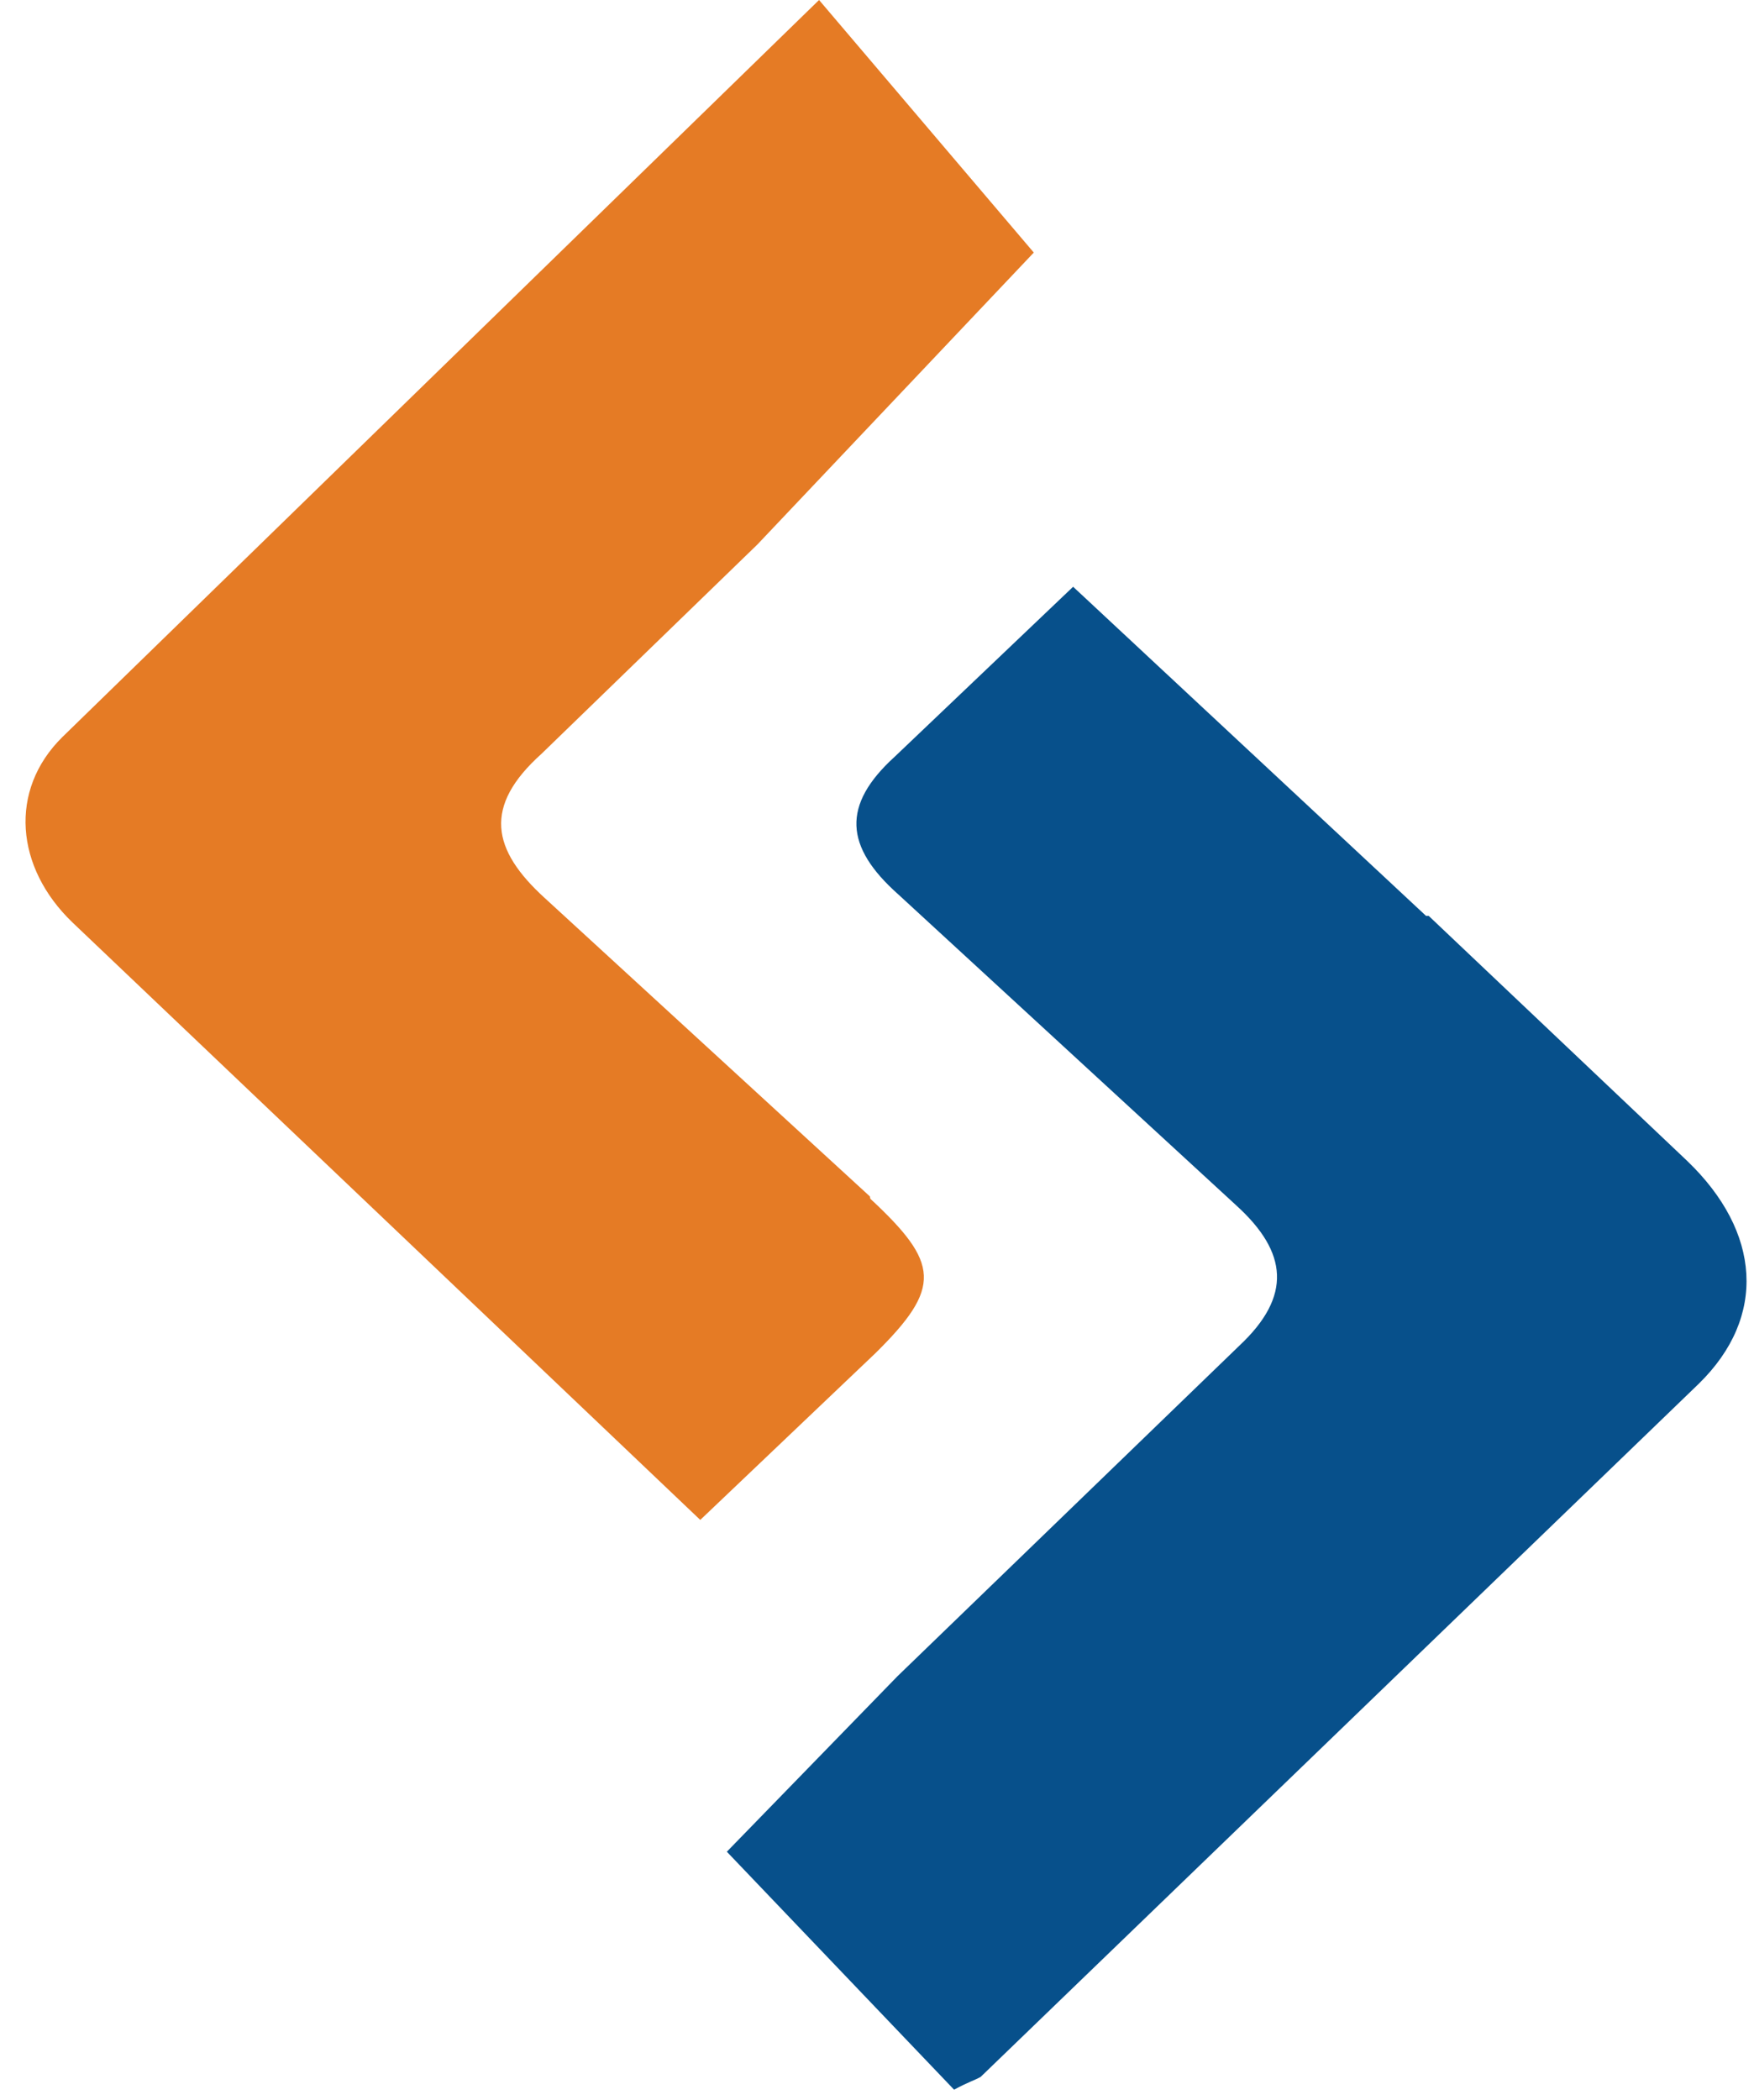
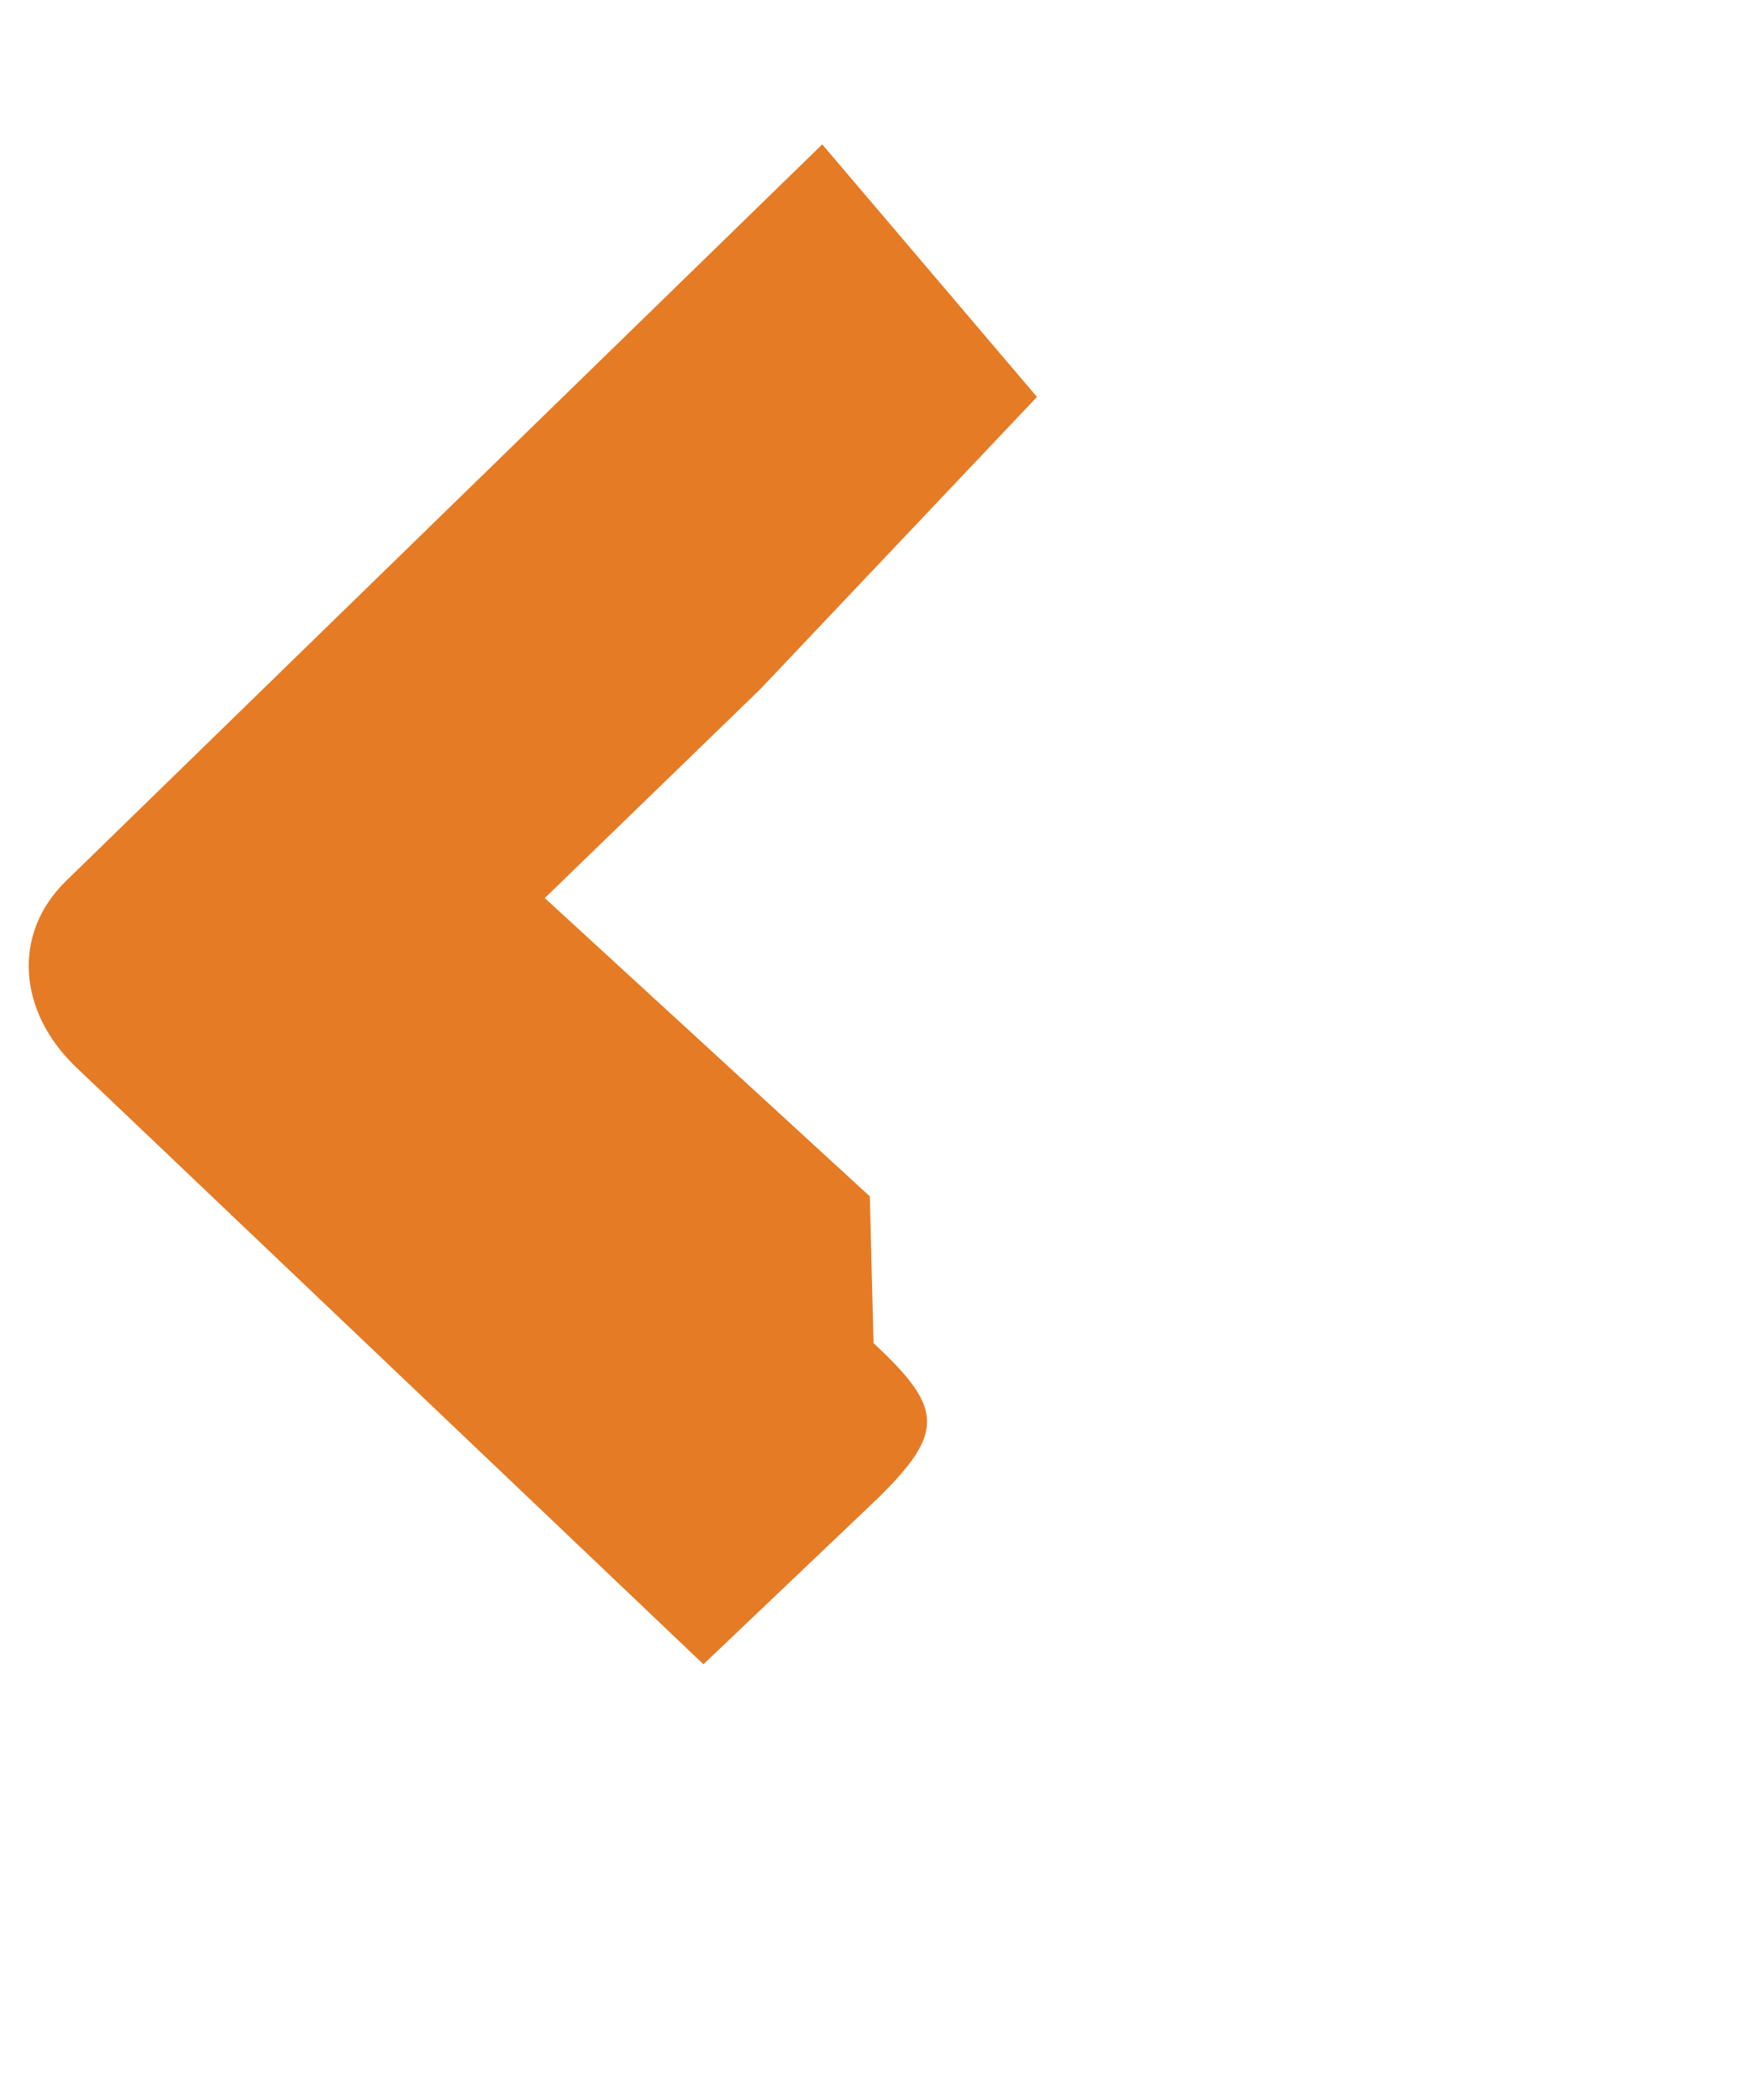
<svg xmlns="http://www.w3.org/2000/svg" height="7.9" preserveAspectRatio="xMidYMid meet" version="1.0" viewBox="0.6 0.0 6.6 7.9" width="6.6" zoomAndPan="magnify">
  <g id="change1_1">
-     <path d="m3.873 4.5l-1.223-1.122c-0.2-0.182-0.233-0.345-0.012-0.543l0.812-0.787 1.04-1.098-0.808-0.95-2.848 2.773c-0.202 0.2-0.176 0.49 0.038 0.696l2.363 2.248 0.66-0.628c0.25-0.247 0.24-0.338-0.02-0.58z" fill="#e57b25" />
+     <path d="m3.873 4.5l-1.223-1.122l0.812-0.787 1.04-1.098-0.808-0.95-2.848 2.773c-0.202 0.2-0.176 0.49 0.038 0.696l2.363 2.248 0.66-0.628c0.25-0.247 0.24-0.338-0.02-0.58z" fill="#e57b25" />
  </g>
  <g id="change2_1">
-     <path d="m5.966 3.445l-1.328-1.238-0.67 0.638c-0.202 0.183-0.19 0.34 0.013 0.52l1.272 1.17c0.192 0.175 0.21 0.34 0.01 0.527l-1.286 1.243-0.642 0.66 0.855 0.895c0.056-0.03 0.077-0.035 0.1-0.048l2.702-2.607c0.258-0.252 0.234-0.572-0.043-0.838l-0.973-0.922z" fill="#07508b" />
-   </g>
+     </g>
</svg>